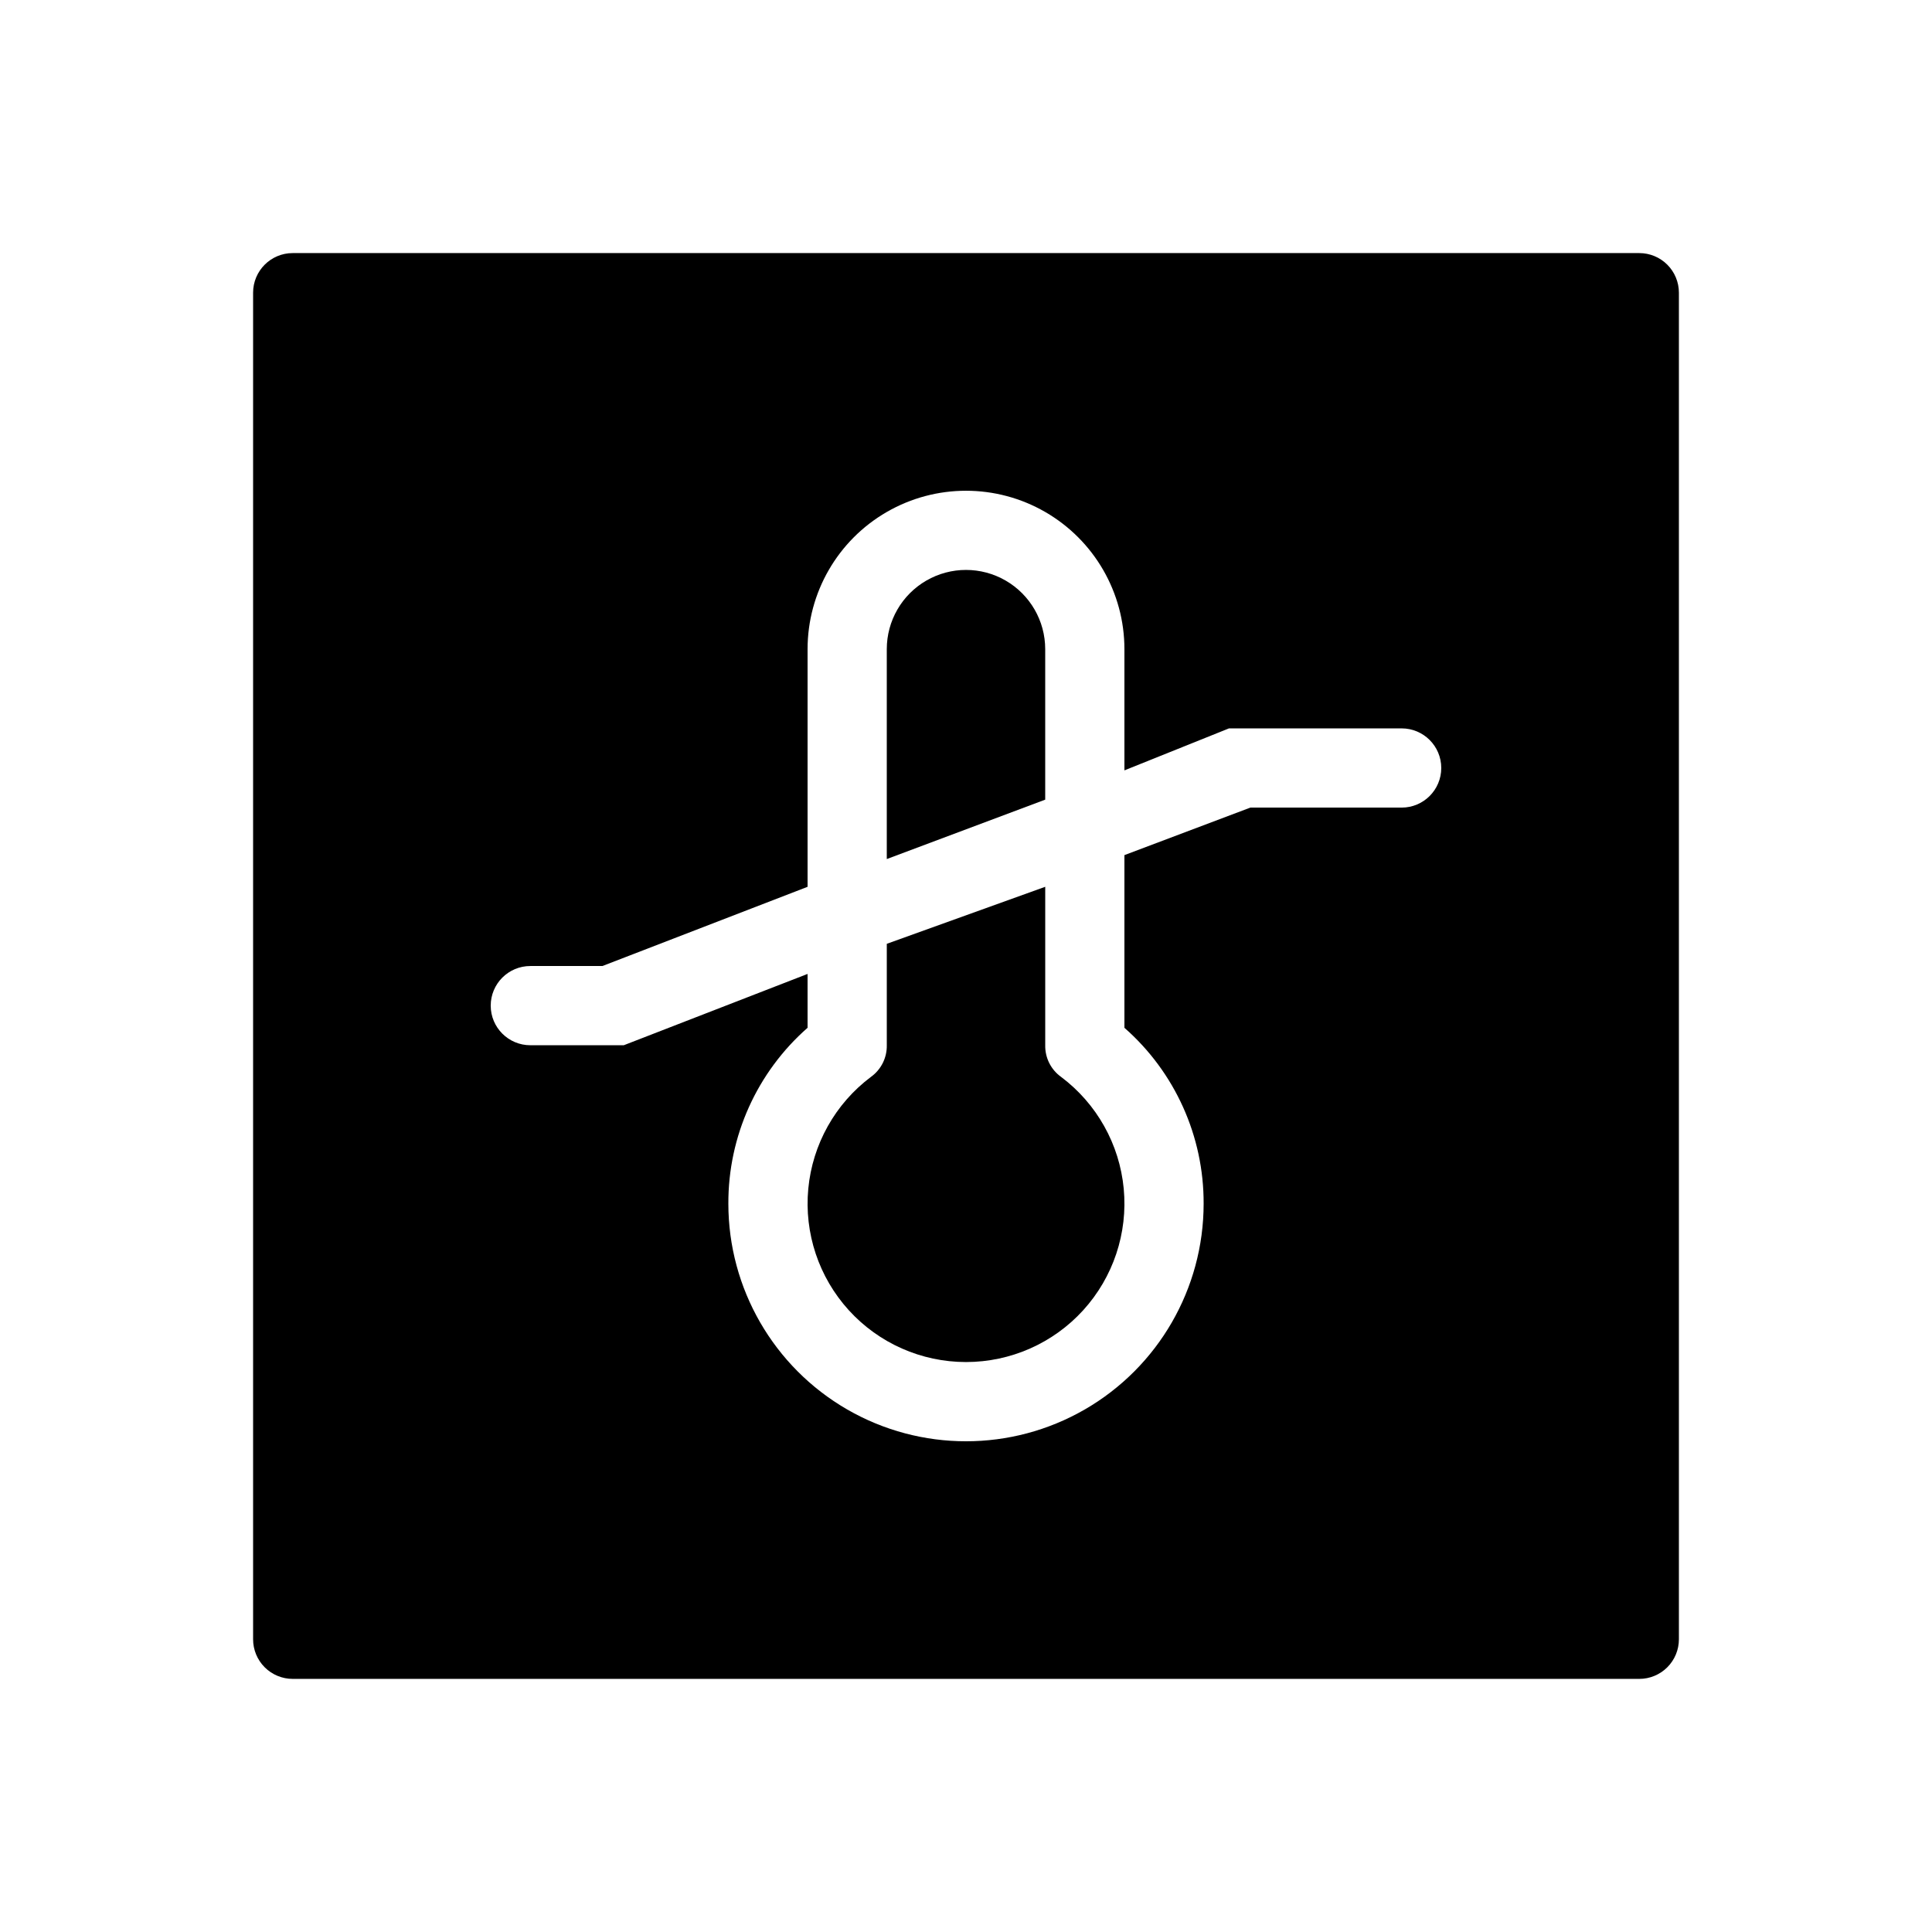
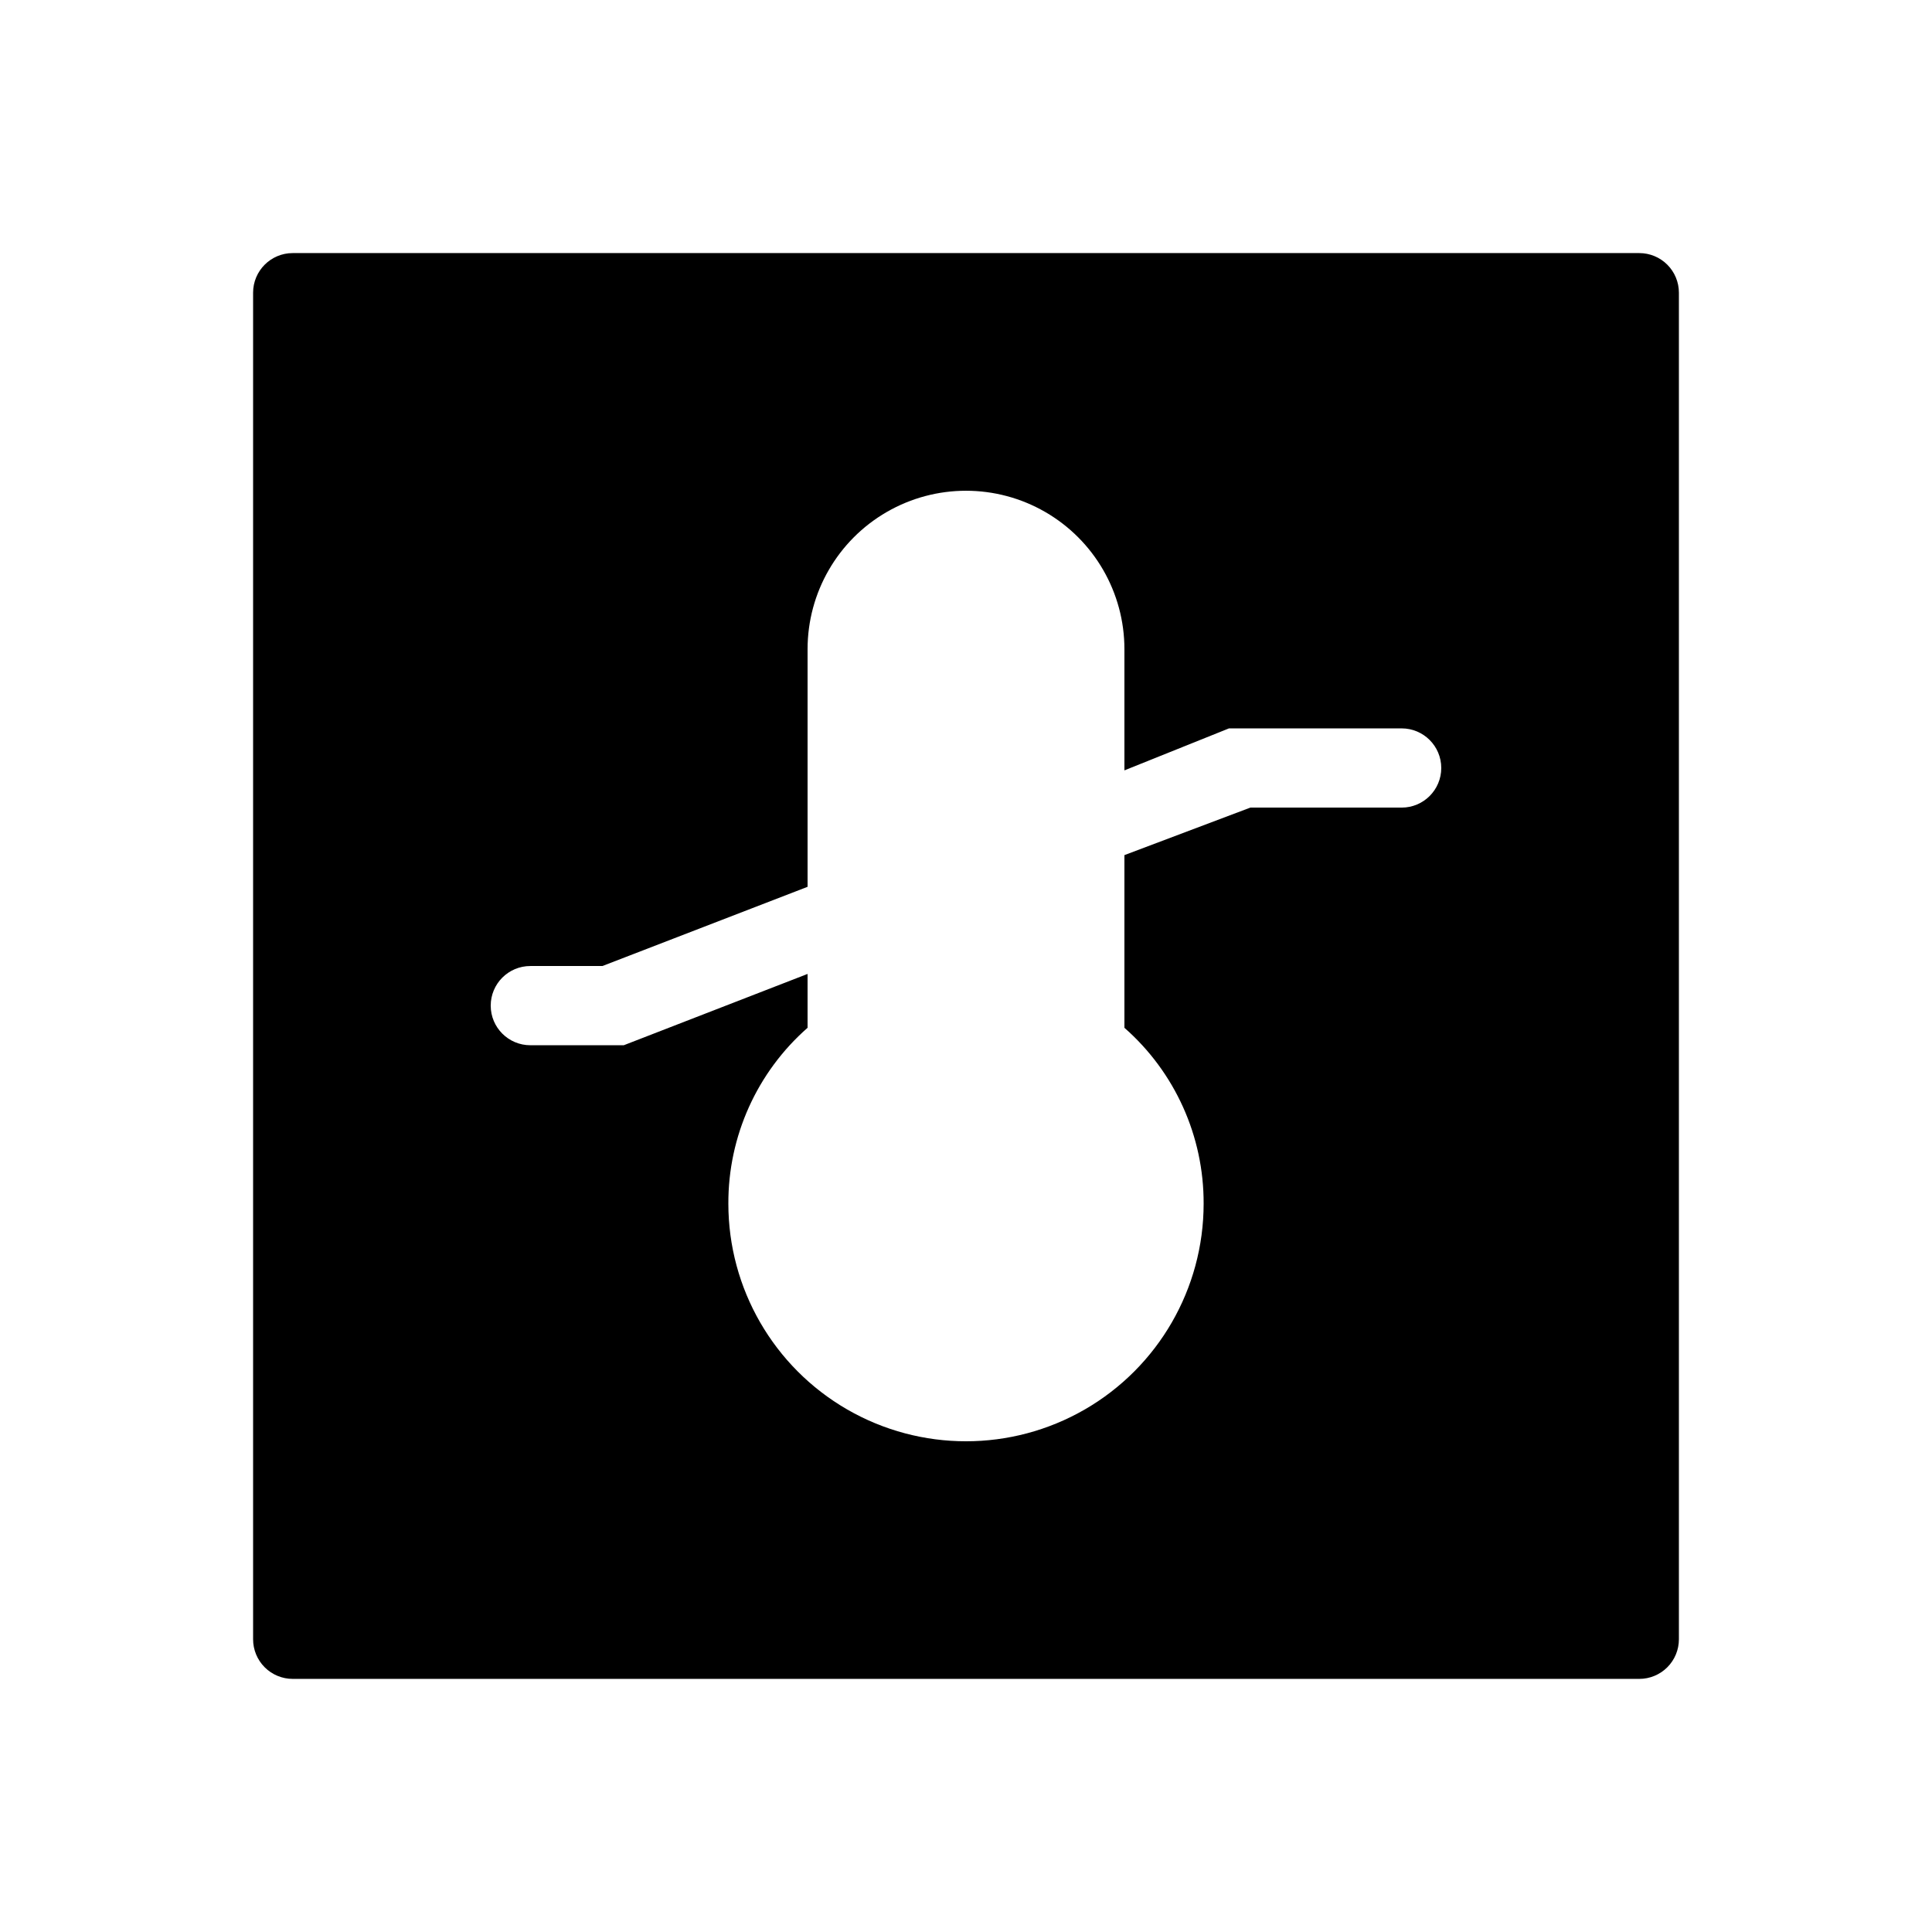
<svg xmlns="http://www.w3.org/2000/svg" fill="#000000" width="800px" height="800px" version="1.1" viewBox="144 144 512 512">
  <g>
-     <path d="m379.01 394.12v26.871c0.066 3.316-1.504 6.461-4.199 8.395-9.461 7.094-15.488 17.852-16.605 29.621-1.117 11.773 2.781 23.469 10.738 32.219 7.957 8.746 19.234 13.73 31.059 13.73s23.102-4.984 31.055-13.73c7.957-8.75 11.855-20.445 10.742-32.219-1.117-11.77-7.148-22.527-16.609-29.621-2.695-1.934-4.266-5.078-4.195-8.395v-41.984z" />
-     <path d="m420.99 316.03c0-7.5-4.004-14.43-10.496-18.18-6.496-3.75-14.5-3.75-20.992 0-6.496 3.75-10.496 10.68-10.496 18.18v55.629l41.984-15.742z" />
    <path d="m578.43 211.07h-356.86c-5.797 0-10.496 4.699-10.496 10.496v356.86c0 2.785 1.105 5.453 3.074 7.422s4.637 3.074 7.422 3.074h356.86c2.785 0 5.453-1.105 7.422-3.074s3.074-4.637 3.074-7.422v-356.86c0-2.785-1.105-5.453-3.074-7.422s-4.637-3.074-7.422-3.074zm-62.977 146.95h-40.094l-33.375 12.594v45.762c13.402 11.773 21.055 28.766 20.992 46.605 0 22.496-12.004 43.289-31.488 54.539-19.488 11.246-43.492 11.246-62.977 0-19.484-11.25-31.488-32.043-31.488-54.539-0.066-17.84 7.586-34.832 20.992-46.605v-14.273l-48.703 18.895h-24.77c-5.797 0-10.496-4.699-10.496-10.496s4.699-10.496 10.496-10.496h19.102l54.371-20.992v-62.977c0-15 8-28.859 20.992-36.359 12.988-7.5 28.992-7.5 41.984 0 12.988 7.5 20.992 21.359 20.992 36.359v32.117l27.707-11.125h45.762c5.797 0 10.496 4.699 10.496 10.496s-4.699 10.496-10.496 10.496z" />
  </g>
</svg>